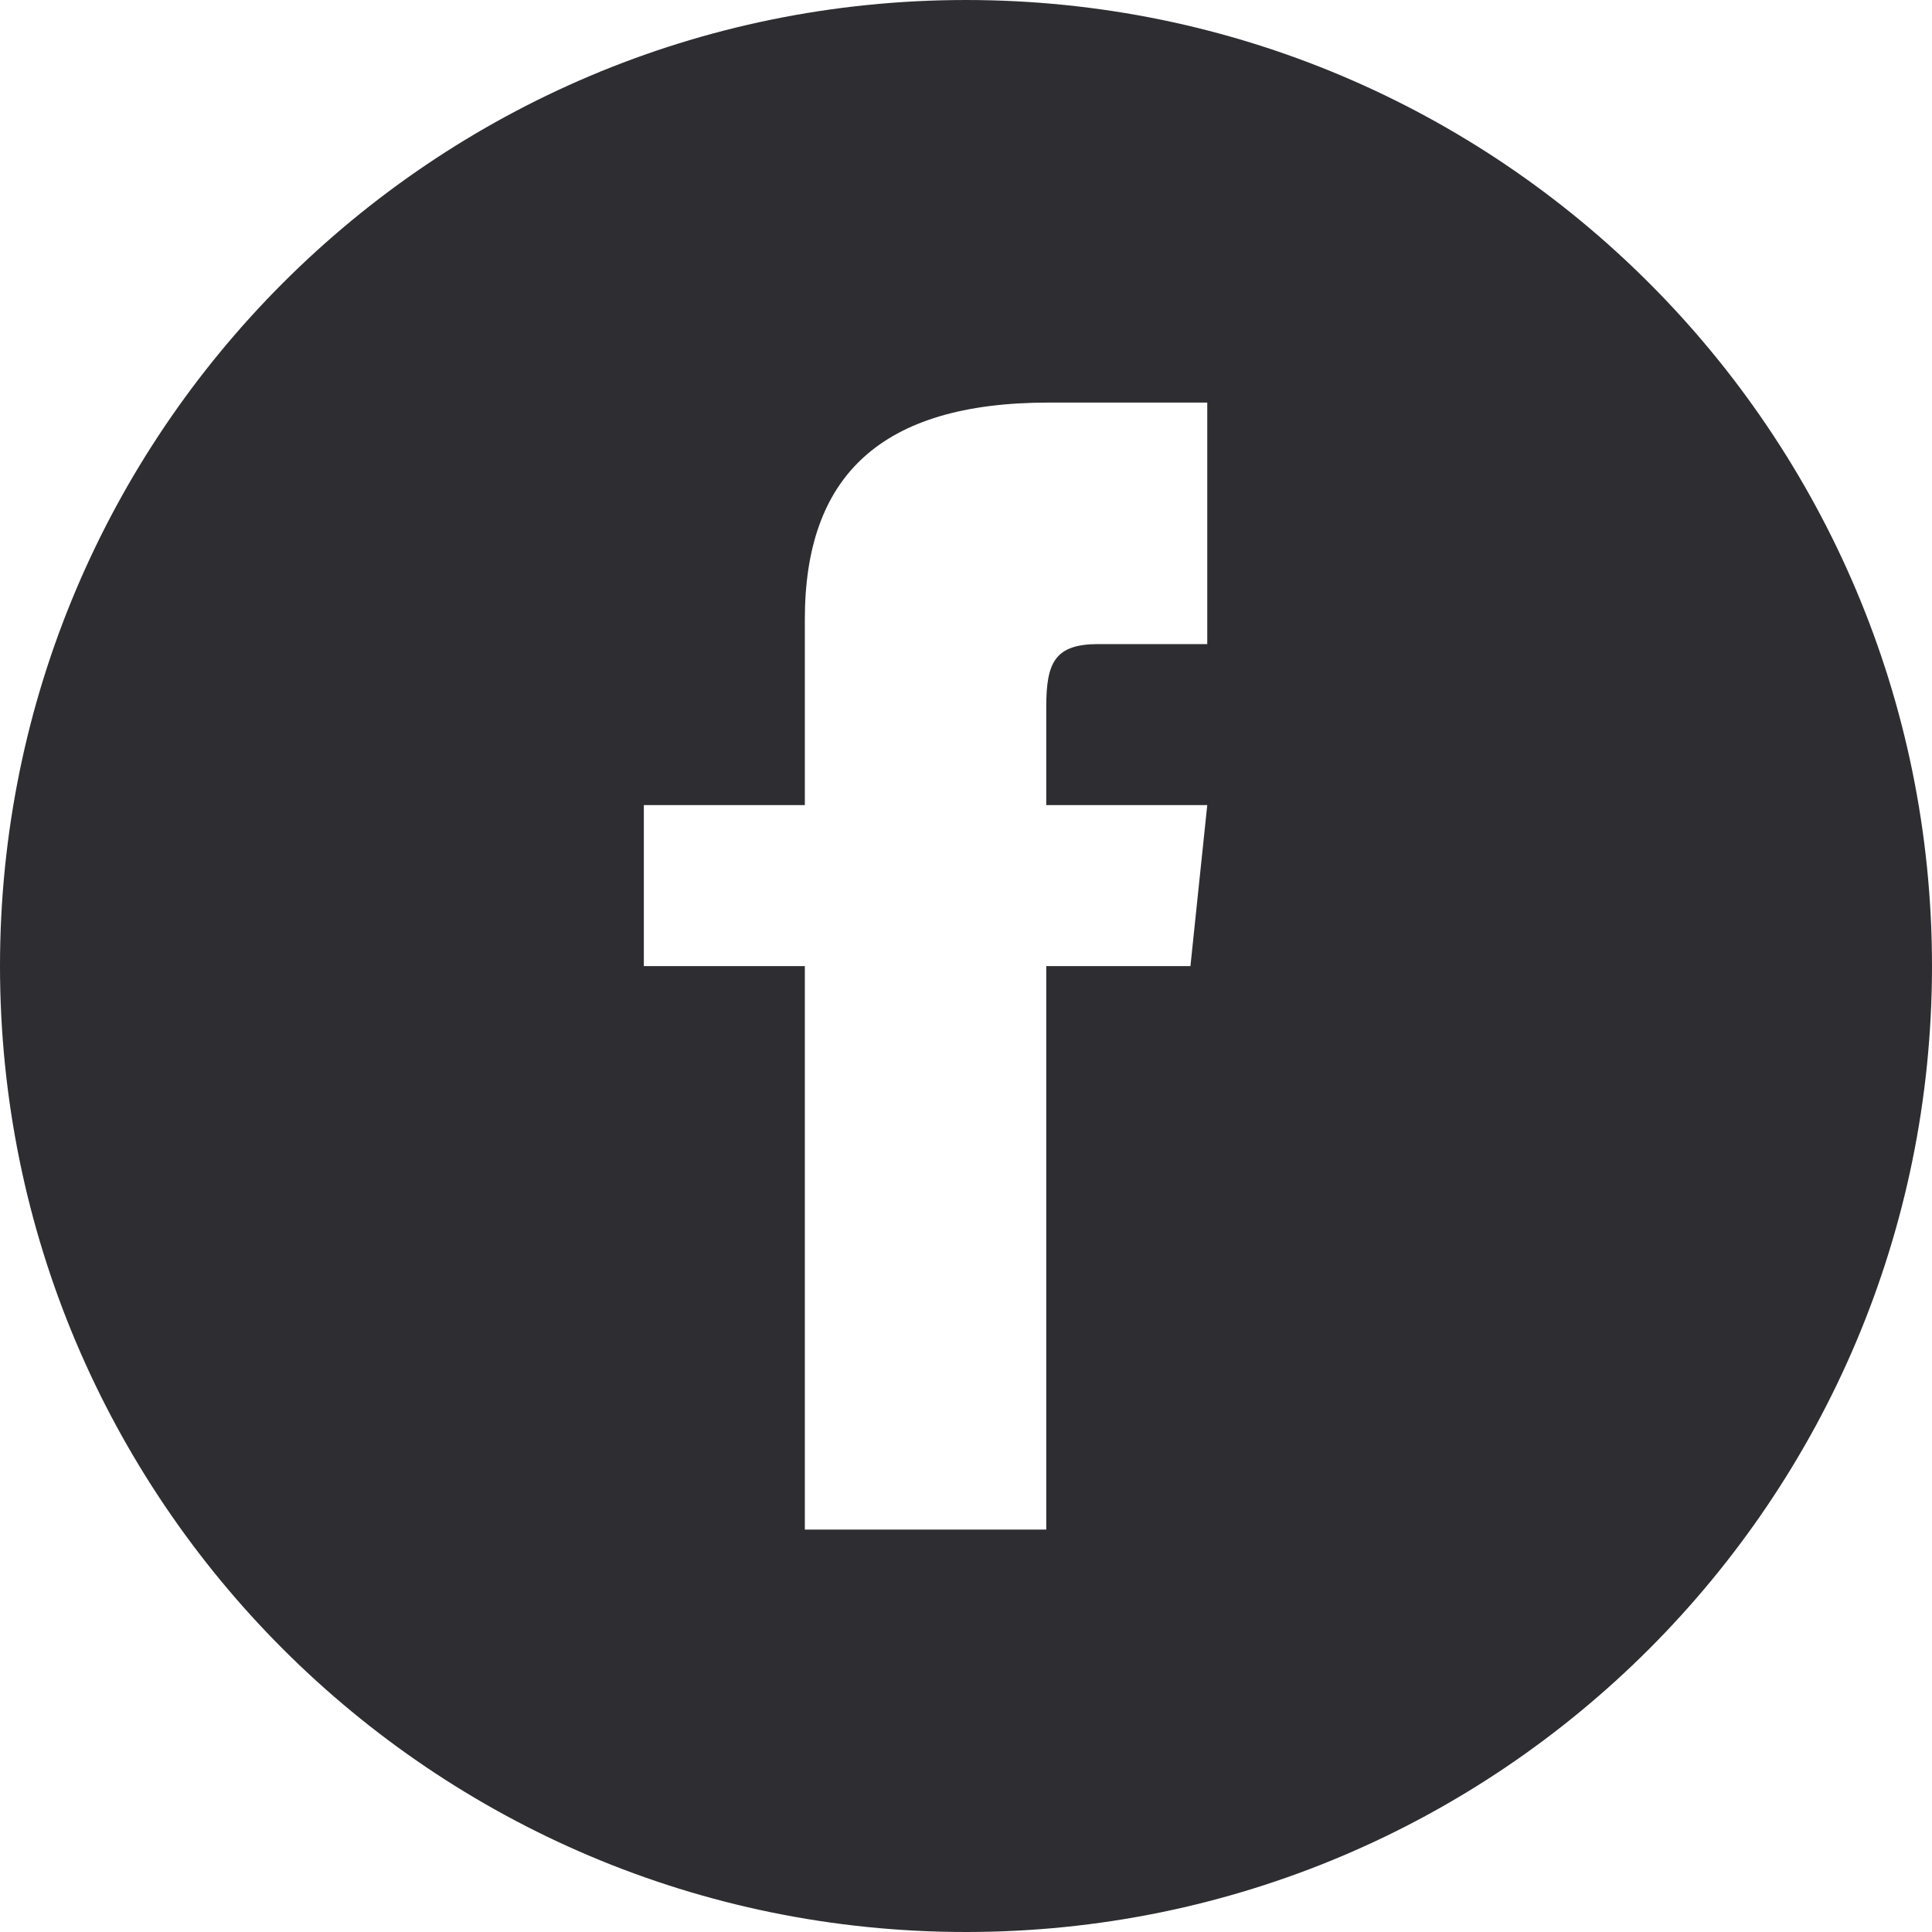
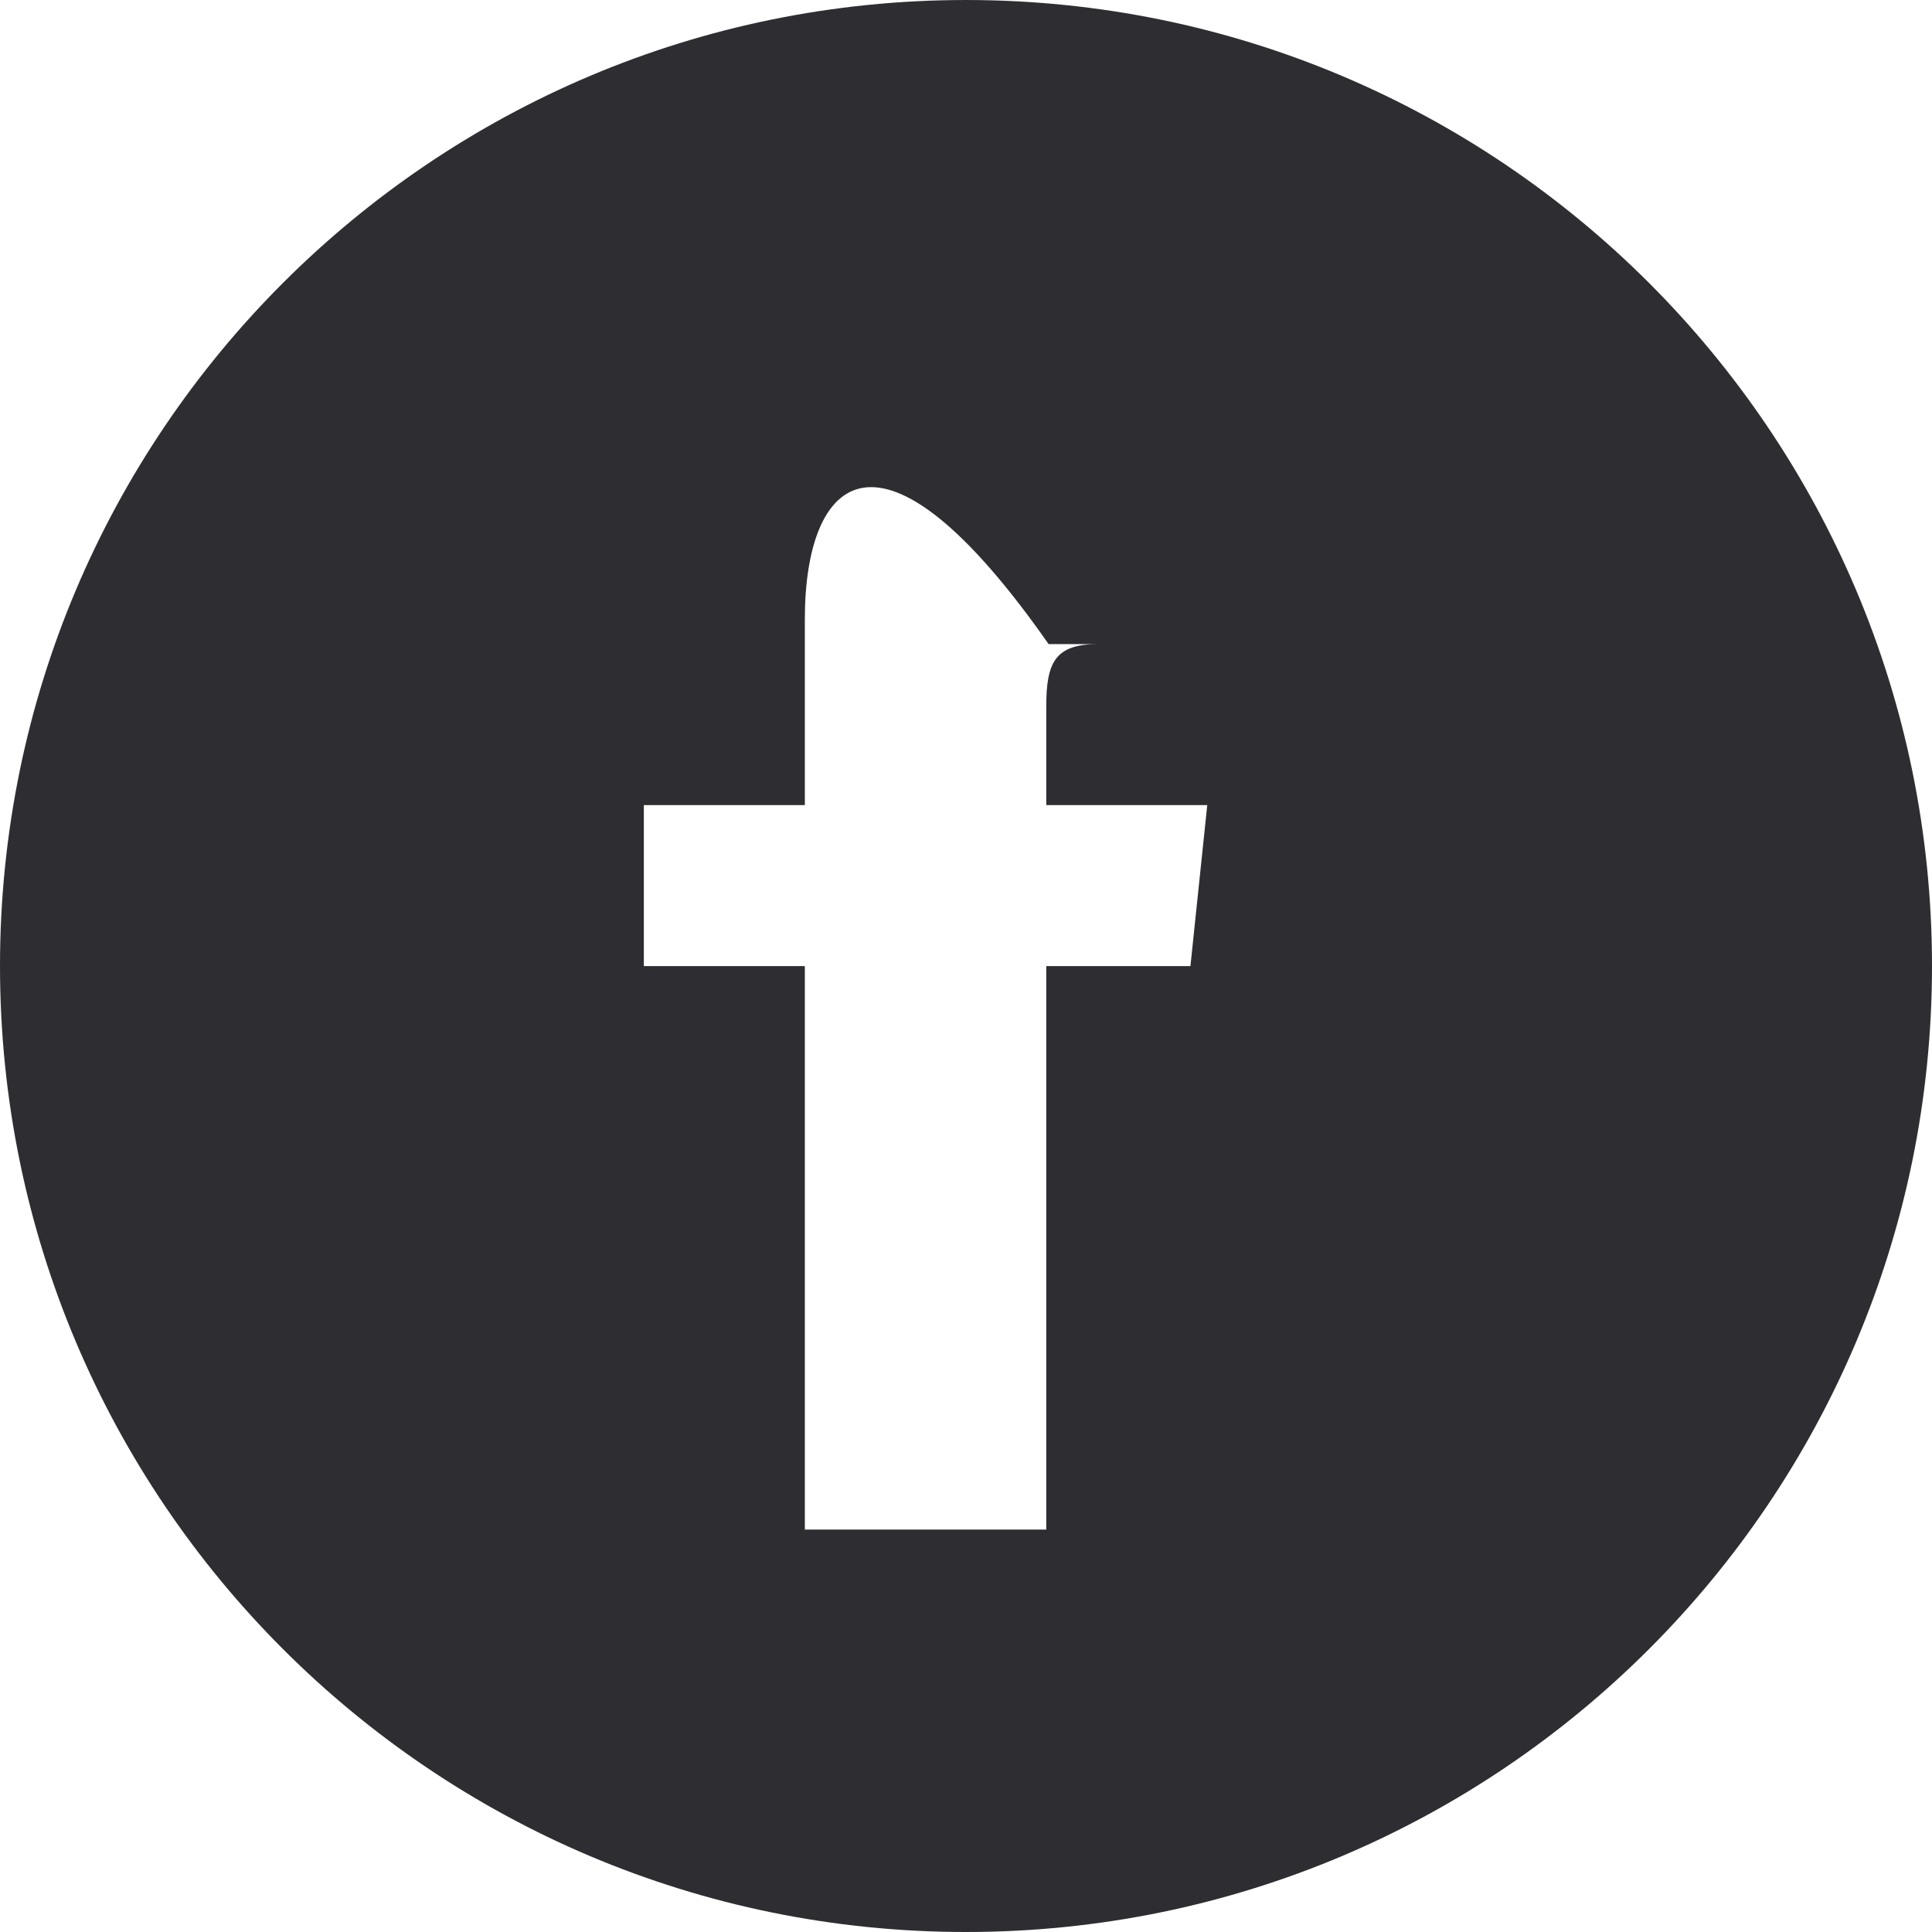
<svg xmlns="http://www.w3.org/2000/svg" width="24" height="24" viewBox="0 0 24 24" fill="none">
-   <path fill-rule="evenodd" clip-rule="evenodd" d="M0 12C0 5.373 5.373 6.10352e-05 12 6.10352e-05C18.627 6.10352e-05 24 5.373 24 12C24 18.627 18.627 24 12 24C5.373 24 0 18.627 0 12ZM13.647 8.001H14.997V5.001H13.026C10.928 5.001 9.998 5.924 9.998 7.693V10.001H7.998V12.001H9.998V19.001H12.997V12.001H14.788L14.997 10.001H12.997V8.779C12.997 8.222 13.109 8.001 13.647 8.001Z" fill="#2E2E32" />
+   <path fill-rule="evenodd" clip-rule="evenodd" d="M0 12C0 5.373 5.373 6.10352e-05 12 6.10352e-05C18.627 6.10352e-05 24 5.373 24 12C24 18.627 18.627 24 12 24C5.373 24 0 18.627 0 12ZM13.647 8.001H14.997H13.026C10.928 5.001 9.998 5.924 9.998 7.693V10.001H7.998V12.001H9.998V19.001H12.997V12.001H14.788L14.997 10.001H12.997V8.779C12.997 8.222 13.109 8.001 13.647 8.001Z" fill="#2E2E32" />
</svg>